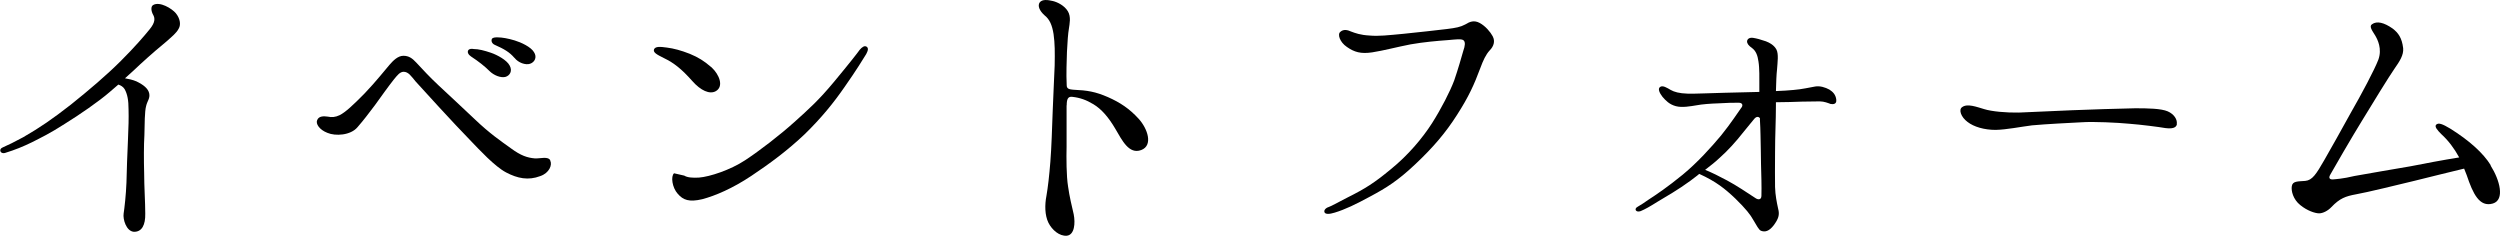
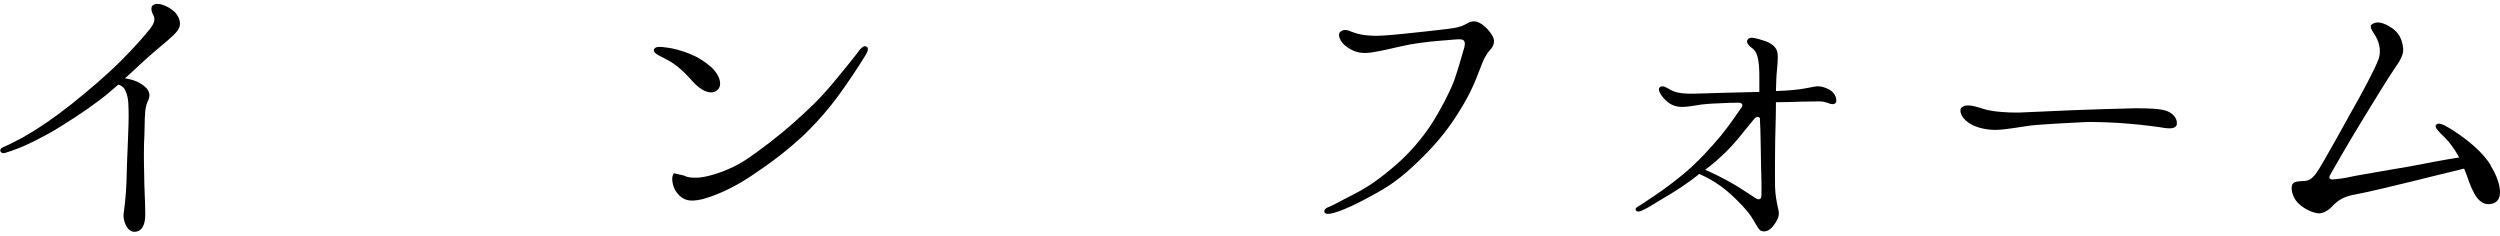
<svg xmlns="http://www.w3.org/2000/svg" id="_レイヤー_2" width="203.43" height="19.17" viewBox="0 0 203.43 19.17">
  <g id="_レイヤー_1-2">
    <path d="m.21,12c.53-.23.9-.42,1.67-.83,1.37-.79,2.38-1.48,3.89-2.66,1.5-1.2,2.92-2.41,4.07-3.56s1.87-1.99,2.34-2.57c.46-.56.44-.9.28-1.18-.16-.28-.21-.67,0-.79.53-.32,1.53.28,1.85.67.32.39.44.9.23,1.25-.19.37-.56.65-.99,1.04-.46.37-1.3,1.09-2.15,1.87-.39.37-.81.76-1.23,1.13.3.05.62.12.93.25.58.28.95.58,1.04.97.09.42-.16.62-.25,1.04-.12.42-.12,1.5-.14,2.36-.05.83-.05,2.01-.02,3.08,0,1.09.09,2.38.09,3.31.02.93-.28,1.5-.93,1.48-.62-.05-.9-1.02-.83-1.48.07-.46.19-1.5.23-2.52.02-1.02.07-2.29.12-3.42.05-1.11.07-1.83.05-2.55,0-.72-.09-1.23-.32-1.64-.12-.19-.3-.3-.51-.37-.25.21-.49.42-.72.62-.88.76-2.43,1.83-3.66,2.59-1.23.79-1.92,1.11-2.64,1.48-.72.35-1.37.62-2.22.88-.37.09-.53-.32-.16-.46Z" />
-     <path d="m44.77,13.06c.19.35-.07,1.02-.81,1.27-.97.37-1.85.19-2.78-.3-.93-.49-2.18-1.85-2.94-2.64-.81-.83-1.39-1.46-2.52-2.68-.88-.97-1.43-1.57-1.9-2.08-.37-.44-.58-.79-.99-.79-.3.02-.49.28-.76.6-.49.62-1,1.34-1.57,2.13-.58.76-.83,1.11-1.41,1.78-.56.67-1.8.74-2.45.46-.65-.25-.97-.74-.83-1.04.14-.35.56-.32.86-.28.32.07.62.05.97-.12.46-.23,1.09-.81,2.04-1.78.93-.97,1.71-1.97,2.01-2.31.3-.35.69-.74,1.13-.74s.72.19,1.06.56c.56.6,1.04,1.13,1.83,1.87.76.72,1.76,1.62,2.94,2.75,1.18,1.13,2.13,1.78,2.94,2.36.79.58,1.32.76,1.94.81.46.02,1.06-.19,1.25.16Zm-4.95-7.29c-.37-.37-.86-.76-1.5-1.18-.21-.14-.32-.35-.21-.51.09-.12.3-.12.44-.09.39,0,.86.12,1.39.3s1.3.6,1.53,1.04c.25.44.02.83-.35.93-.37.09-.93-.12-1.3-.49Zm2.04-1.06c-.39-.46-.83-.72-1.6-1.06-.21-.09-.32-.3-.23-.49.09-.12.3-.12.44-.12.39,0,.88.09,1.41.25.53.16,1.32.53,1.57.95.28.42.05.83-.32.95-.35.12-.95-.07-1.27-.49Z" />
    <path d="m54.03,4.73c-.6-.3-.9-.46-.81-.72.12-.25.51-.21,1.04-.14.56.07,1.16.23,1.87.51.72.3,1.13.56,1.78,1.11.62.58,1,1.53.35,1.92-.51.3-1.25-.05-1.92-.81-.88-.99-1.5-1.48-2.31-1.87Zm16.48-.37c-.32.51-.79,1.3-1.78,2.71-.9,1.3-1.87,2.5-3.24,3.84-1.39,1.32-2.82,2.38-4.35,3.4-1.53,1.02-2.94,1.62-4,1.9-1.06.25-1.55.07-1.99-.44-.46-.51-.58-1.43-.3-1.67l.83.19c.25.16.69.19,1.2.16.88-.07,2.55-.62,3.75-1.41,1.2-.79,2.82-2.04,4-3.1s1.99-1.78,3.26-3.31c1.27-1.53,1.9-2.34,2.06-2.57.19-.23.39-.35.53-.28.16.07.21.25.02.58Z" />
-     <path d="m86.79,8.57v3.36c-.02.9-.02,2.38.12,3.24.12.86.3,1.57.46,2.27.14.72.07,1.67-.56,1.74-.6.05-1.2-.46-1.5-1.06-.3-.62-.3-1.46-.16-2.18.12-.69.23-1.64.32-2.78.09-1.13.14-2.73.19-4.12.05-1.41.12-2.61.16-3.7.02-1.09.02-1.8-.09-2.57-.12-.74-.32-1.2-.74-1.53-.39-.35-.58-.76-.39-1.04.21-.28.67-.21,1.06-.12.39.09.95.37,1.23.83s.14,1.04.09,1.41c-.07.39-.12,1.09-.16,1.9-.02.79-.07,1.71-.02,2.73,0,.32.3.32.53.35,1.16.05,1.8.16,2.82.6,1,.44,1.76.95,2.5,1.76.74.81,1.2,2.18.21,2.55-1,.37-1.55-.79-2.11-1.74-.56-.95-1.13-1.6-1.78-1.99-.58-.35-1.09-.53-1.71-.6-.37-.05-.46.21-.46.69Z" />
    <path d="m121.47,2.97c.21.39.07.81-.25,1.13-.32.35-.53.81-.76,1.43-.51,1.37-.95,2.34-1.9,3.82-.93,1.46-1.94,2.64-3.38,4s-2.38,1.94-3.63,2.61c-1.23.67-2.11,1.09-2.94,1.34-.44.14-.76.14-.83-.02-.07-.16.07-.35.35-.44.25-.09.6-.3,1.5-.76,1.48-.74,2.2-1.2,3.52-2.29,1.46-1.18,2.61-2.57,3.38-3.77.76-1.2,1.46-2.57,1.8-3.47.32-.93.58-1.85.74-2.41.14-.39.19-.72.02-.86-.16-.14-.65-.07-1.23-.02-.95.07-1.99.16-3.08.35-1.09.21-2.2.51-3.12.65-.93.14-1.46-.02-2.06-.44-.58-.39-.79-1.04-.53-1.23.25-.23.58-.16.88-.02.32.12.74.28,1.48.32.76.07,1.5-.02,2.78-.14,1.2-.12,2.8-.3,3.54-.39.72-.09,1.09-.16,1.48-.37.37-.23.72-.37,1.18-.12.46.25.86.72,1.06,1.09Z" />
    <path d="m149.42,8.11c.05.37-.25.39-.46.35-.19-.07-.53-.21-.88-.21-.32,0-.88.02-1.46.02-.44.02-1.5.05-2.11.05v.28c0,1.2-.07,2.43-.07,3.82-.02,1.2,0,2.11,0,2.8.02.67.14,1.25.25,1.76.14.51.02.83-.35,1.34-.39.51-.72.58-1.04.46-.19-.07-.37-.46-.63-.88-.23-.42-.6-.9-1.46-1.74-.83-.79-1.57-1.39-2.94-2.01-.21.19-.46.35-.72.56-.93.69-2.06,1.34-2.68,1.71-.62.39-.99.6-1.37.76-.39.14-.56-.19-.25-.35.28-.16.63-.39.86-.56.65-.42,1.6-1.06,2.82-2.06,1.2-.99,2.31-2.22,3.12-3.19.79-.97,1.46-2.01,1.62-2.22.19-.21.14-.46-.23-.44-.39,0-.88,0-1.62.05-.62.02-1.32.07-1.78.16-.44.07-1.16.21-1.67.07-.53-.14-.83-.46-1.09-.76-.25-.32-.39-.65-.21-.79.21-.19.6.07.88.23.28.16.69.28,1.37.3.67.02,1.92-.05,2.99-.07.9-.02,2.01-.05,2.85-.07v-.76c0-.25.02-1.18-.07-1.71-.07-.51-.21-.86-.51-1.09-.3-.21-.42-.37-.42-.56.02-.19.19-.32.49-.28.3.05.58.12,1.04.28.32.12.67.32.86.67.19.37.09,1.02.05,1.62-.05.42-.07,1.04-.09,1.76.53-.02,1.04-.05,1.43-.09.67-.05,1.34-.21,1.76-.28.39-.07.83.07,1.16.25.3.19.51.42.56.81Zm-6.09,6.55c-.02-1.02-.05-1.64-.05-2.45-.02-.83-.02-1.64-.07-2.43v-.16c-.12-.16-.3-.14-.46.05-.19.21-.42.53-.95,1.16-.51.65-1.18,1.41-1.92,2.06-.37.35-.74.62-1.13.93.6.25,1.09.49,1.78.86.79.42,1.67,1.02,2.27,1.41.28.21.53.16.53-.16.02-.32,0-.88,0-1.25Z" />
    <path d="m177.14,10.1c-.05.32-.42.39-.95.32-.51-.09-1.99-.28-2.92-.35-.93-.09-2.94-.19-3.89-.12-.95.05-2.82.14-4.03.25-.95.12-2.06.35-2.96.37-.93,0-1.78-.25-2.29-.65-.53-.39-.74-1-.44-1.2.42-.32,1.18-.02,1.8.16.6.19,1.8.3,2.82.28,1.04-.05,3.24-.14,4.33-.19,1.09-.05,4.1-.14,5.14-.16,1.04,0,2.11.02,2.64.25s.79.67.74,1.02Z" />
    <path d="m202.66,13.46c.76,1.2,1.18,2.8.19,3.1-1.09.32-1.62-.79-2.13-2.31-.07-.19-.14-.35-.21-.53-.86.21-3.05.74-4.07,1-1.16.28-3.89.95-4.72,1.09-.86.16-1.32.32-2.01,1.04-.28.3-.69.51-1,.51-.32,0-.97-.21-1.53-.67-.58-.46-.76-1.16-.69-1.55.07-.42.51-.37,1.09-.42.58-.05.9-.56,1.55-1.69.67-1.16,1.23-2.18,2.13-3.8.93-1.62,1.94-3.52,2.27-4.37.32-.88-.05-1.64-.28-2.01-.23-.37-.49-.72-.23-.88.39-.28.97-.14,1.67.35.46.35.76.76.86,1.6.05.56-.28,1.06-.72,1.69-.42.6-1.87,2.96-2.64,4.23-.72,1.16-2.43,4.1-2.57,4.37-.16.28-.05.39.19.39.23-.02.83-.05,1.78-.28,1-.19,3.38-.58,4.56-.79,1.06-.21,2.64-.51,3.96-.72-.42-.76-.88-1.37-1.46-1.9-.32-.32-.56-.6-.42-.76.19-.19.51-.07,1.16.32,1.55.97,2.68,1.99,3.29,2.98Z" />
  </g>
</svg>